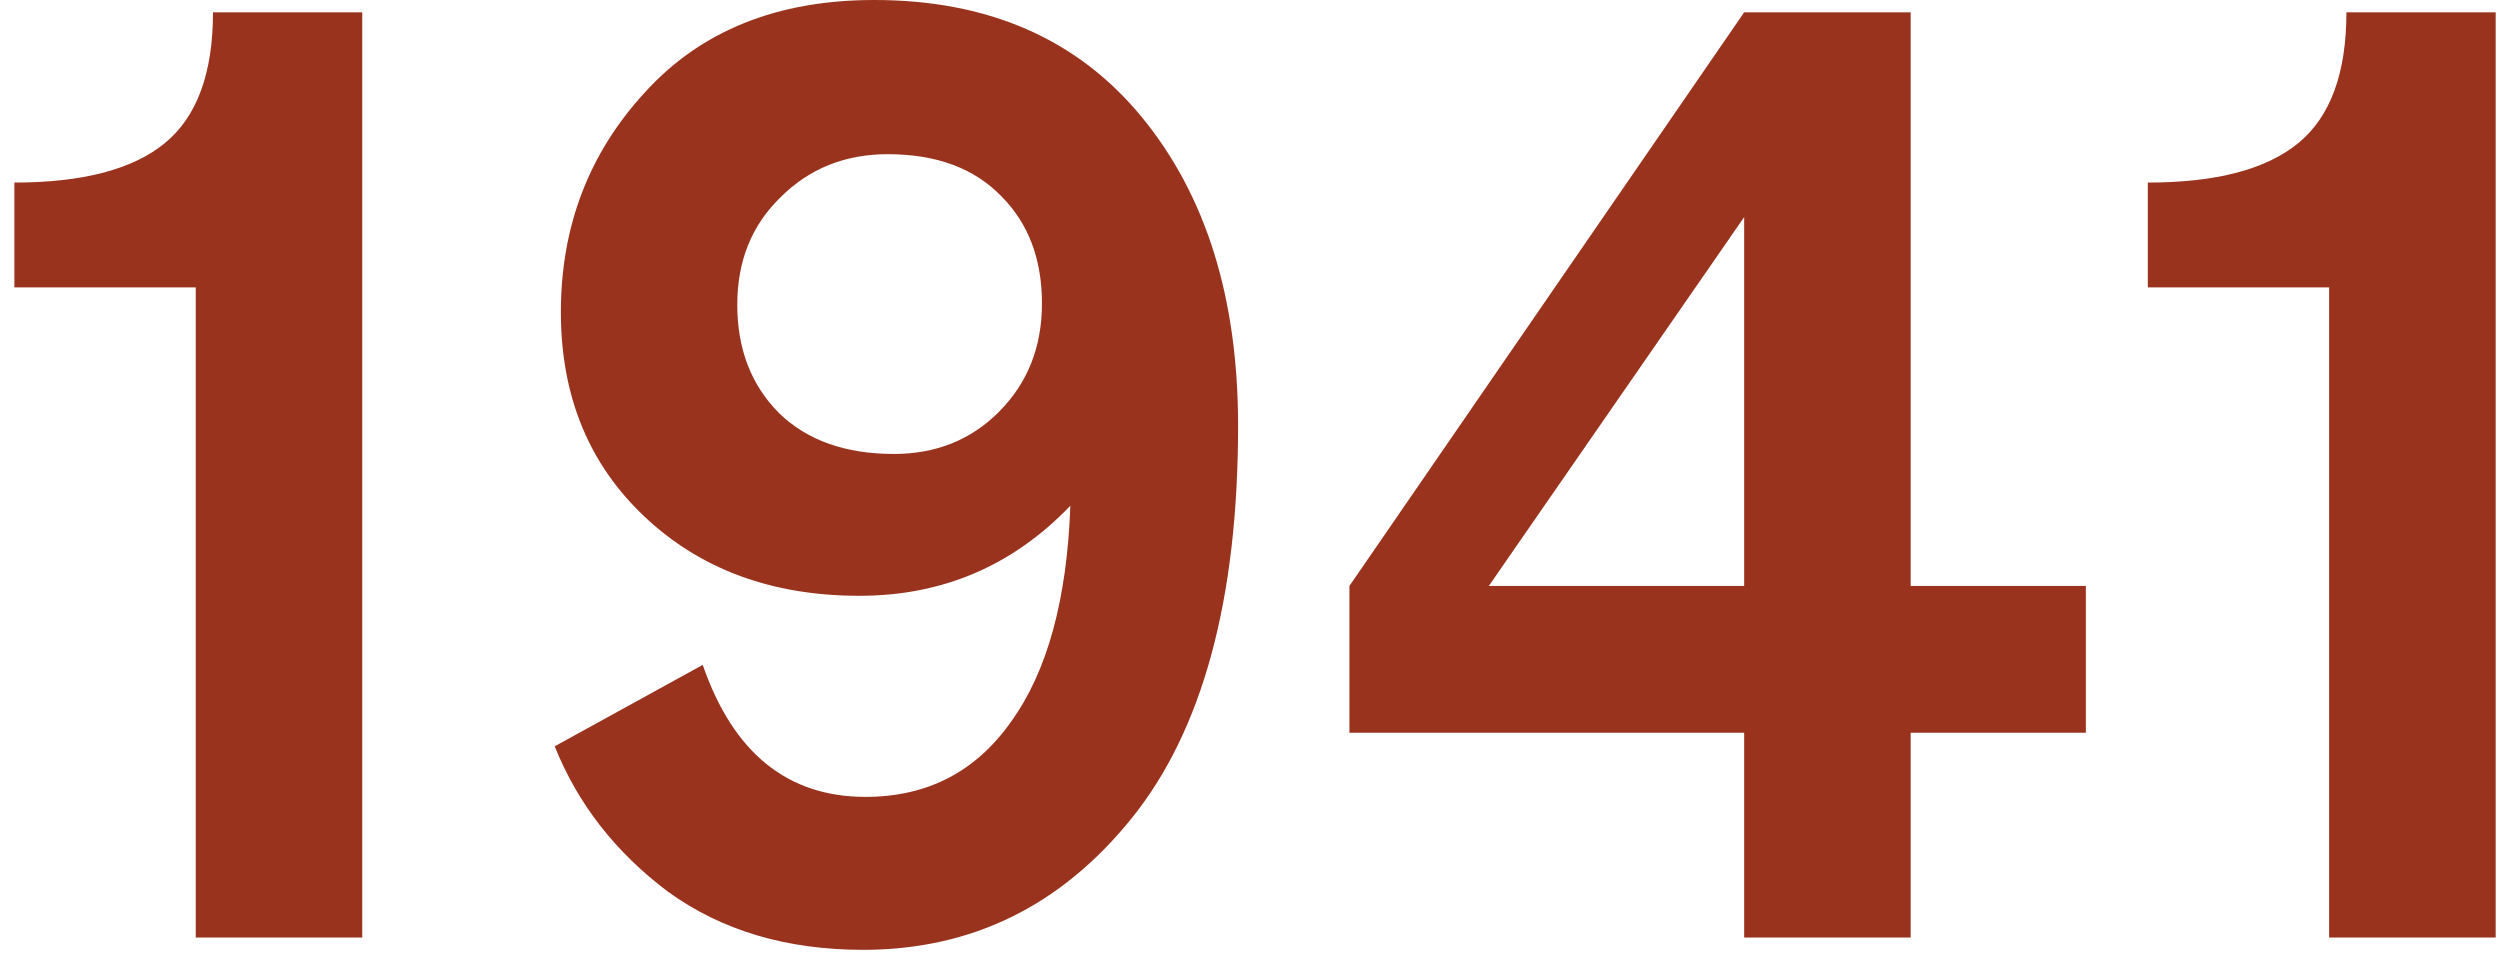
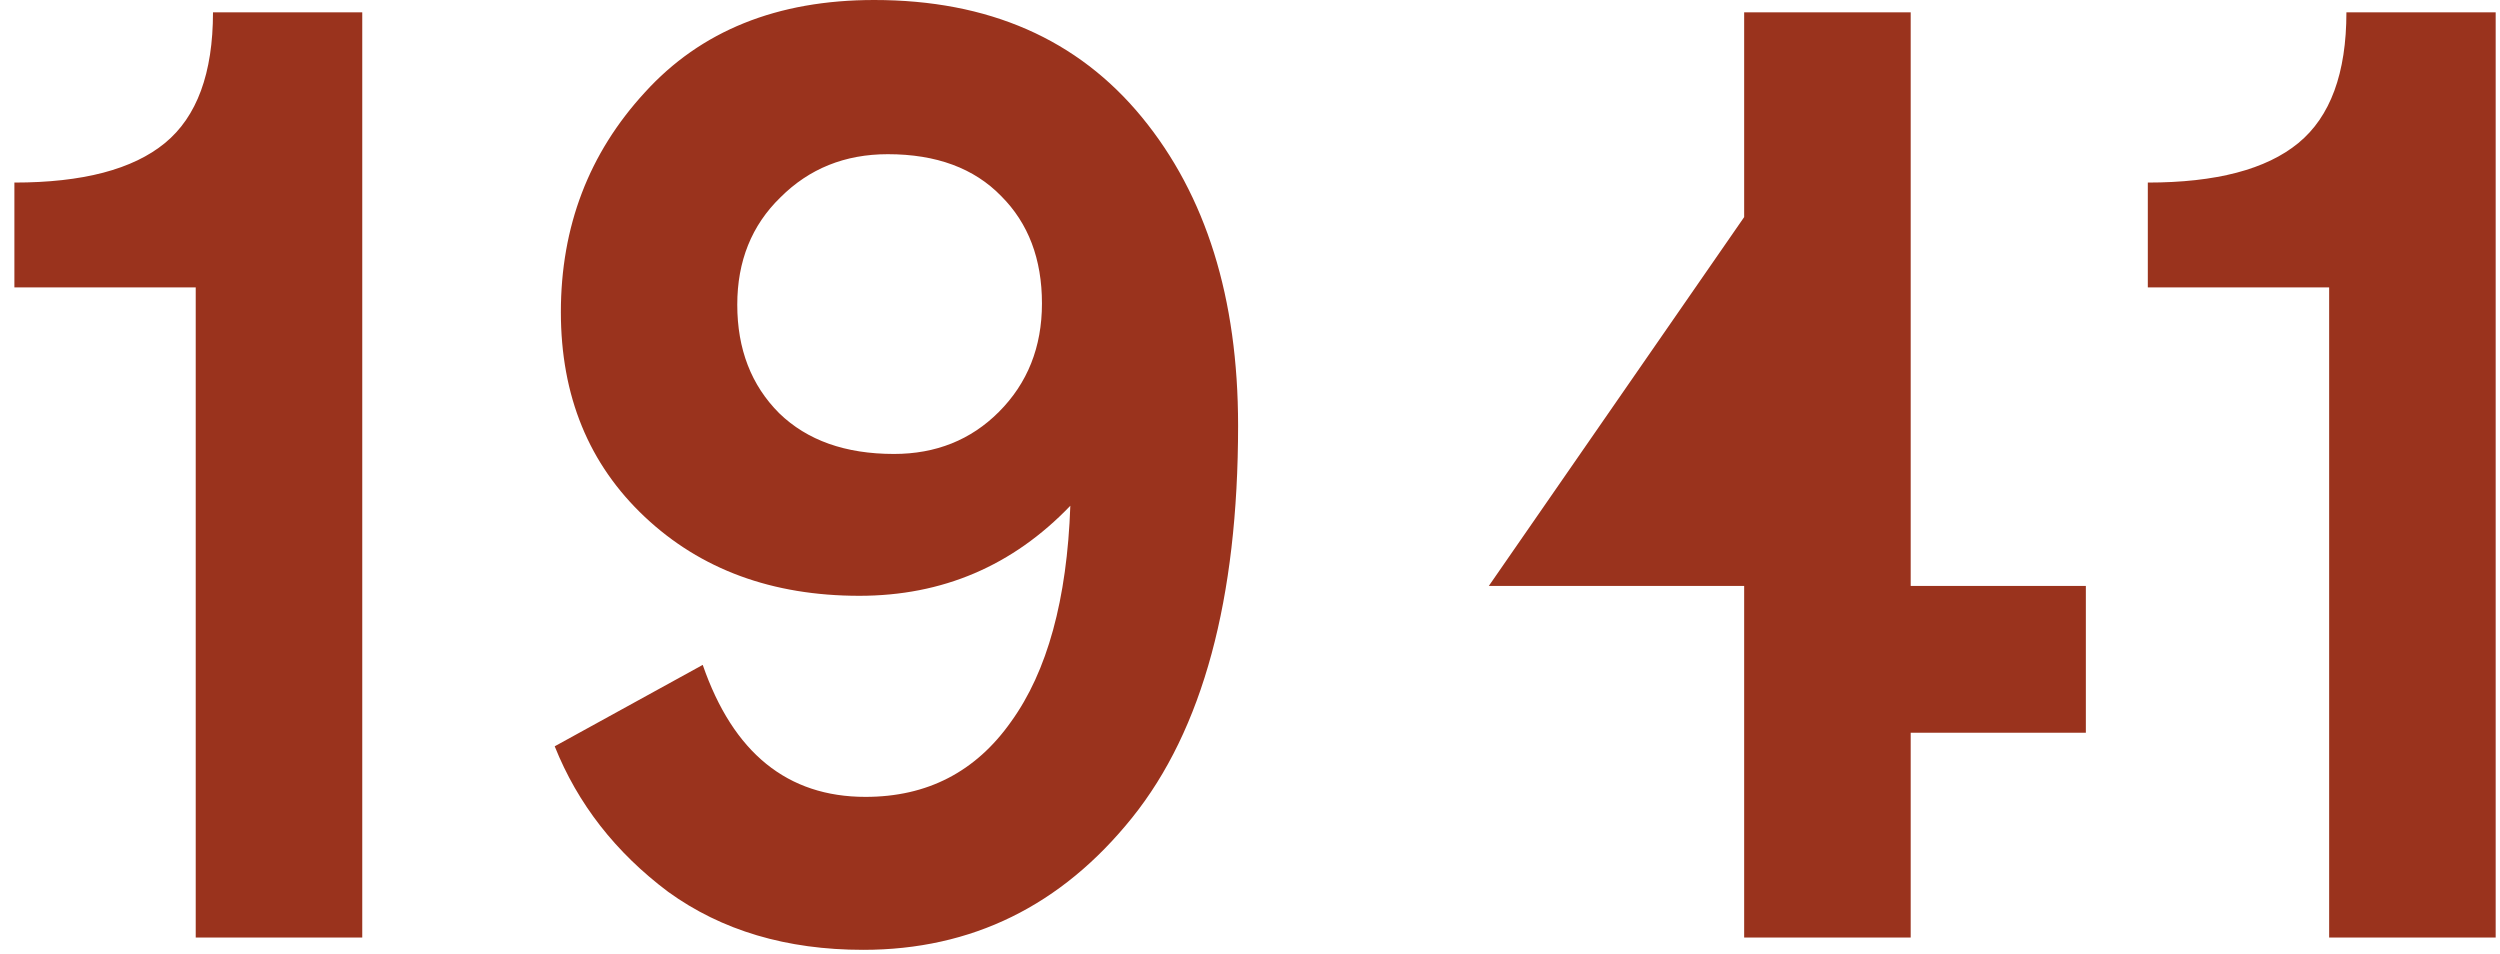
<svg xmlns="http://www.w3.org/2000/svg" width="152" height="58" viewBox="0 0 152 58" fill="none">
-   <path d="M22.025 57H11.9V17.475H0.875V11.1C5.025 11.1 8.075 10.3 10.025 8.7C11.975 7.1 12.95 4.45 12.95 0.75H22.025V57ZM63.351 18.45C63.351 15.75 62.526 13.575 60.876 11.925C59.226 10.225 56.926 9.375 53.976 9.375C51.376 9.375 49.201 10.25 47.451 12C45.701 13.7 44.826 15.875 44.826 18.525C44.826 21.225 45.676 23.425 47.376 25.125C49.076 26.775 51.401 27.6 54.351 27.6C56.901 27.6 59.026 26.75 60.726 25.05C62.476 23.3 63.351 21.1 63.351 18.45ZM52.476 57.75C47.826 57.75 43.876 56.575 40.626 54.225C37.426 51.825 35.126 48.875 33.726 45.375L42.726 40.425C44.576 45.775 47.876 48.45 52.626 48.45C56.376 48.45 59.326 46.925 61.476 43.875C63.676 40.825 64.876 36.45 65.076 30.75C61.576 34.4 57.301 36.225 52.251 36.225C46.951 36.225 42.601 34.625 39.201 31.425C35.801 28.225 34.101 24.075 34.101 18.975C34.101 13.775 35.801 9.325 39.201 5.625C42.601 1.875 47.251 -3.75509e-06 53.151 -3.75509e-06C60.101 -3.75509e-06 65.526 2.375 69.426 7.125C73.326 11.875 75.276 18.125 75.276 25.875C75.276 36.425 73.126 44.375 68.826 49.725C64.526 55.075 59.076 57.75 52.476 57.75ZM106.045 35.625V13.2L90.52 35.625H106.045ZM126.82 44.55H116.17V57H106.045V44.55H82.045V35.625L106.045 0.75H116.17V35.625H126.82V44.55ZM151.737 57H141.612V17.475H130.587V11.1C134.737 11.1 137.787 10.3 139.737 8.7C141.687 7.1 142.662 4.45 142.662 0.75H151.737V57Z" fill="#9A331D" />
+   <path d="M22.025 57H11.9V17.475H0.875V11.1C5.025 11.1 8.075 10.3 10.025 8.7C11.975 7.1 12.95 4.45 12.95 0.75H22.025V57ZM63.351 18.45C63.351 15.75 62.526 13.575 60.876 11.925C59.226 10.225 56.926 9.375 53.976 9.375C51.376 9.375 49.201 10.25 47.451 12C45.701 13.7 44.826 15.875 44.826 18.525C44.826 21.225 45.676 23.425 47.376 25.125C49.076 26.775 51.401 27.6 54.351 27.6C56.901 27.6 59.026 26.75 60.726 25.05C62.476 23.3 63.351 21.1 63.351 18.45ZM52.476 57.75C47.826 57.75 43.876 56.575 40.626 54.225C37.426 51.825 35.126 48.875 33.726 45.375L42.726 40.425C44.576 45.775 47.876 48.45 52.626 48.45C56.376 48.45 59.326 46.925 61.476 43.875C63.676 40.825 64.876 36.45 65.076 30.75C61.576 34.4 57.301 36.225 52.251 36.225C46.951 36.225 42.601 34.625 39.201 31.425C35.801 28.225 34.101 24.075 34.101 18.975C34.101 13.775 35.801 9.325 39.201 5.625C42.601 1.875 47.251 -3.75509e-06 53.151 -3.75509e-06C60.101 -3.75509e-06 65.526 2.375 69.426 7.125C73.326 11.875 75.276 18.125 75.276 25.875C75.276 36.425 73.126 44.375 68.826 49.725C64.526 55.075 59.076 57.75 52.476 57.75ZM106.045 35.625V13.2L90.52 35.625H106.045ZM126.82 44.55H116.17V57H106.045V44.55V35.625L106.045 0.75H116.17V35.625H126.82V44.55ZM151.737 57H141.612V17.475H130.587V11.1C134.737 11.1 137.787 10.3 139.737 8.7C141.687 7.1 142.662 4.45 142.662 0.75H151.737V57Z" fill="#9A331D" />
</svg>